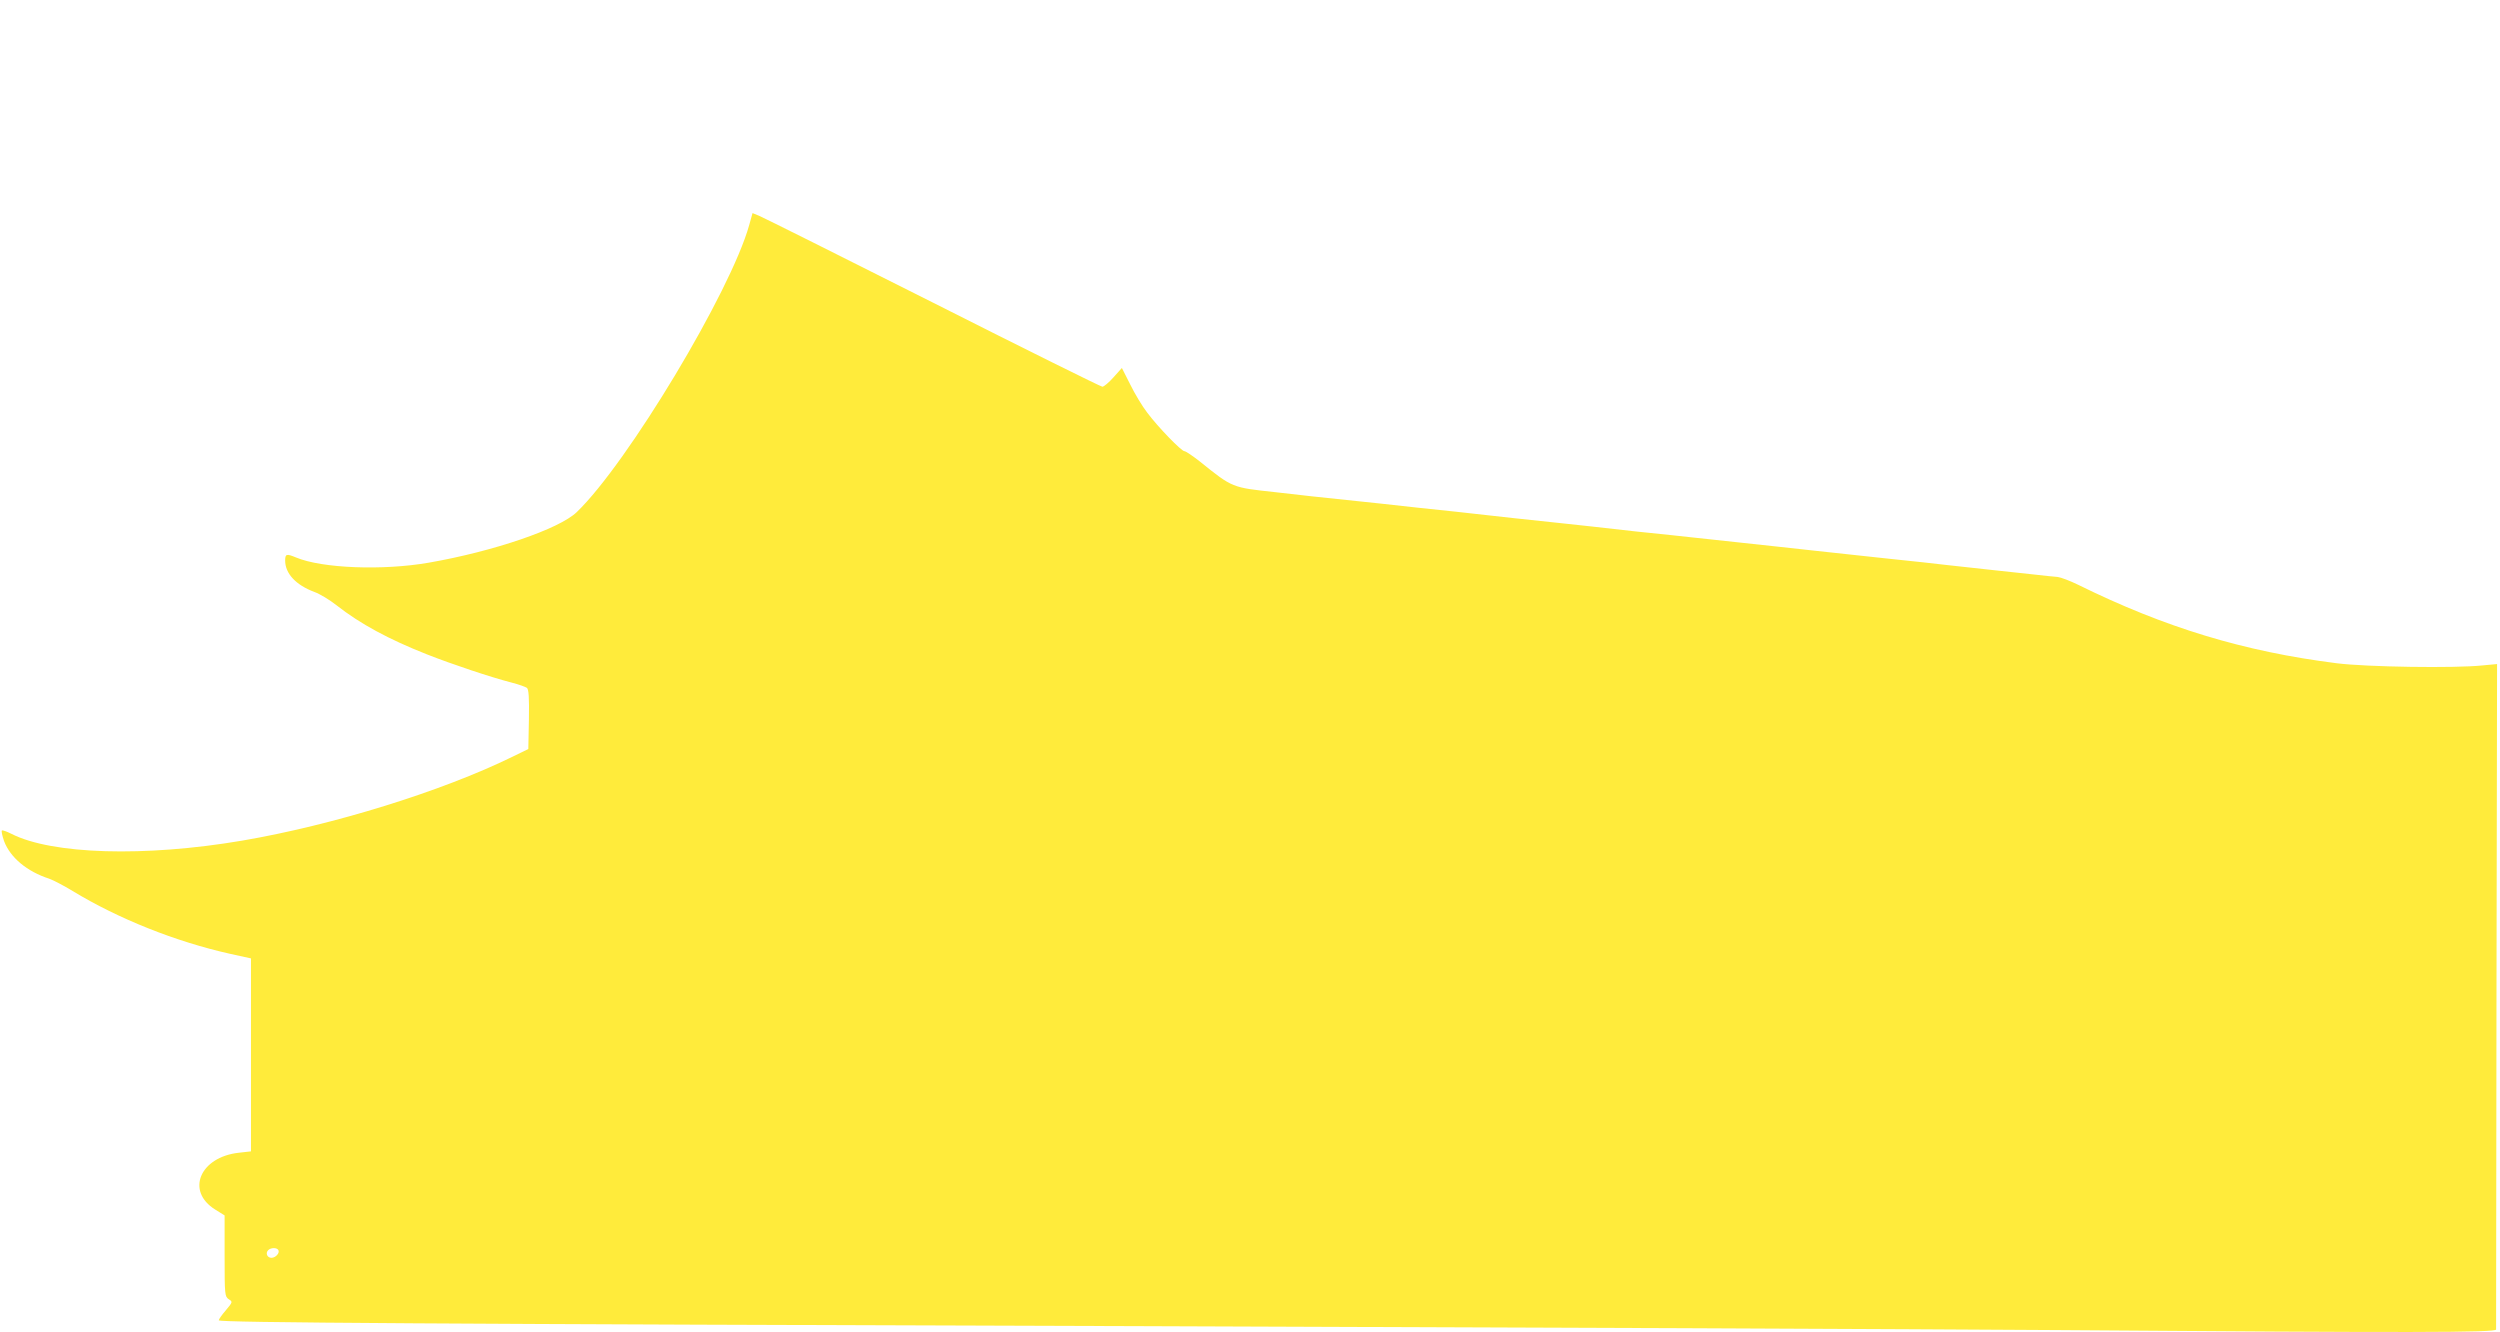
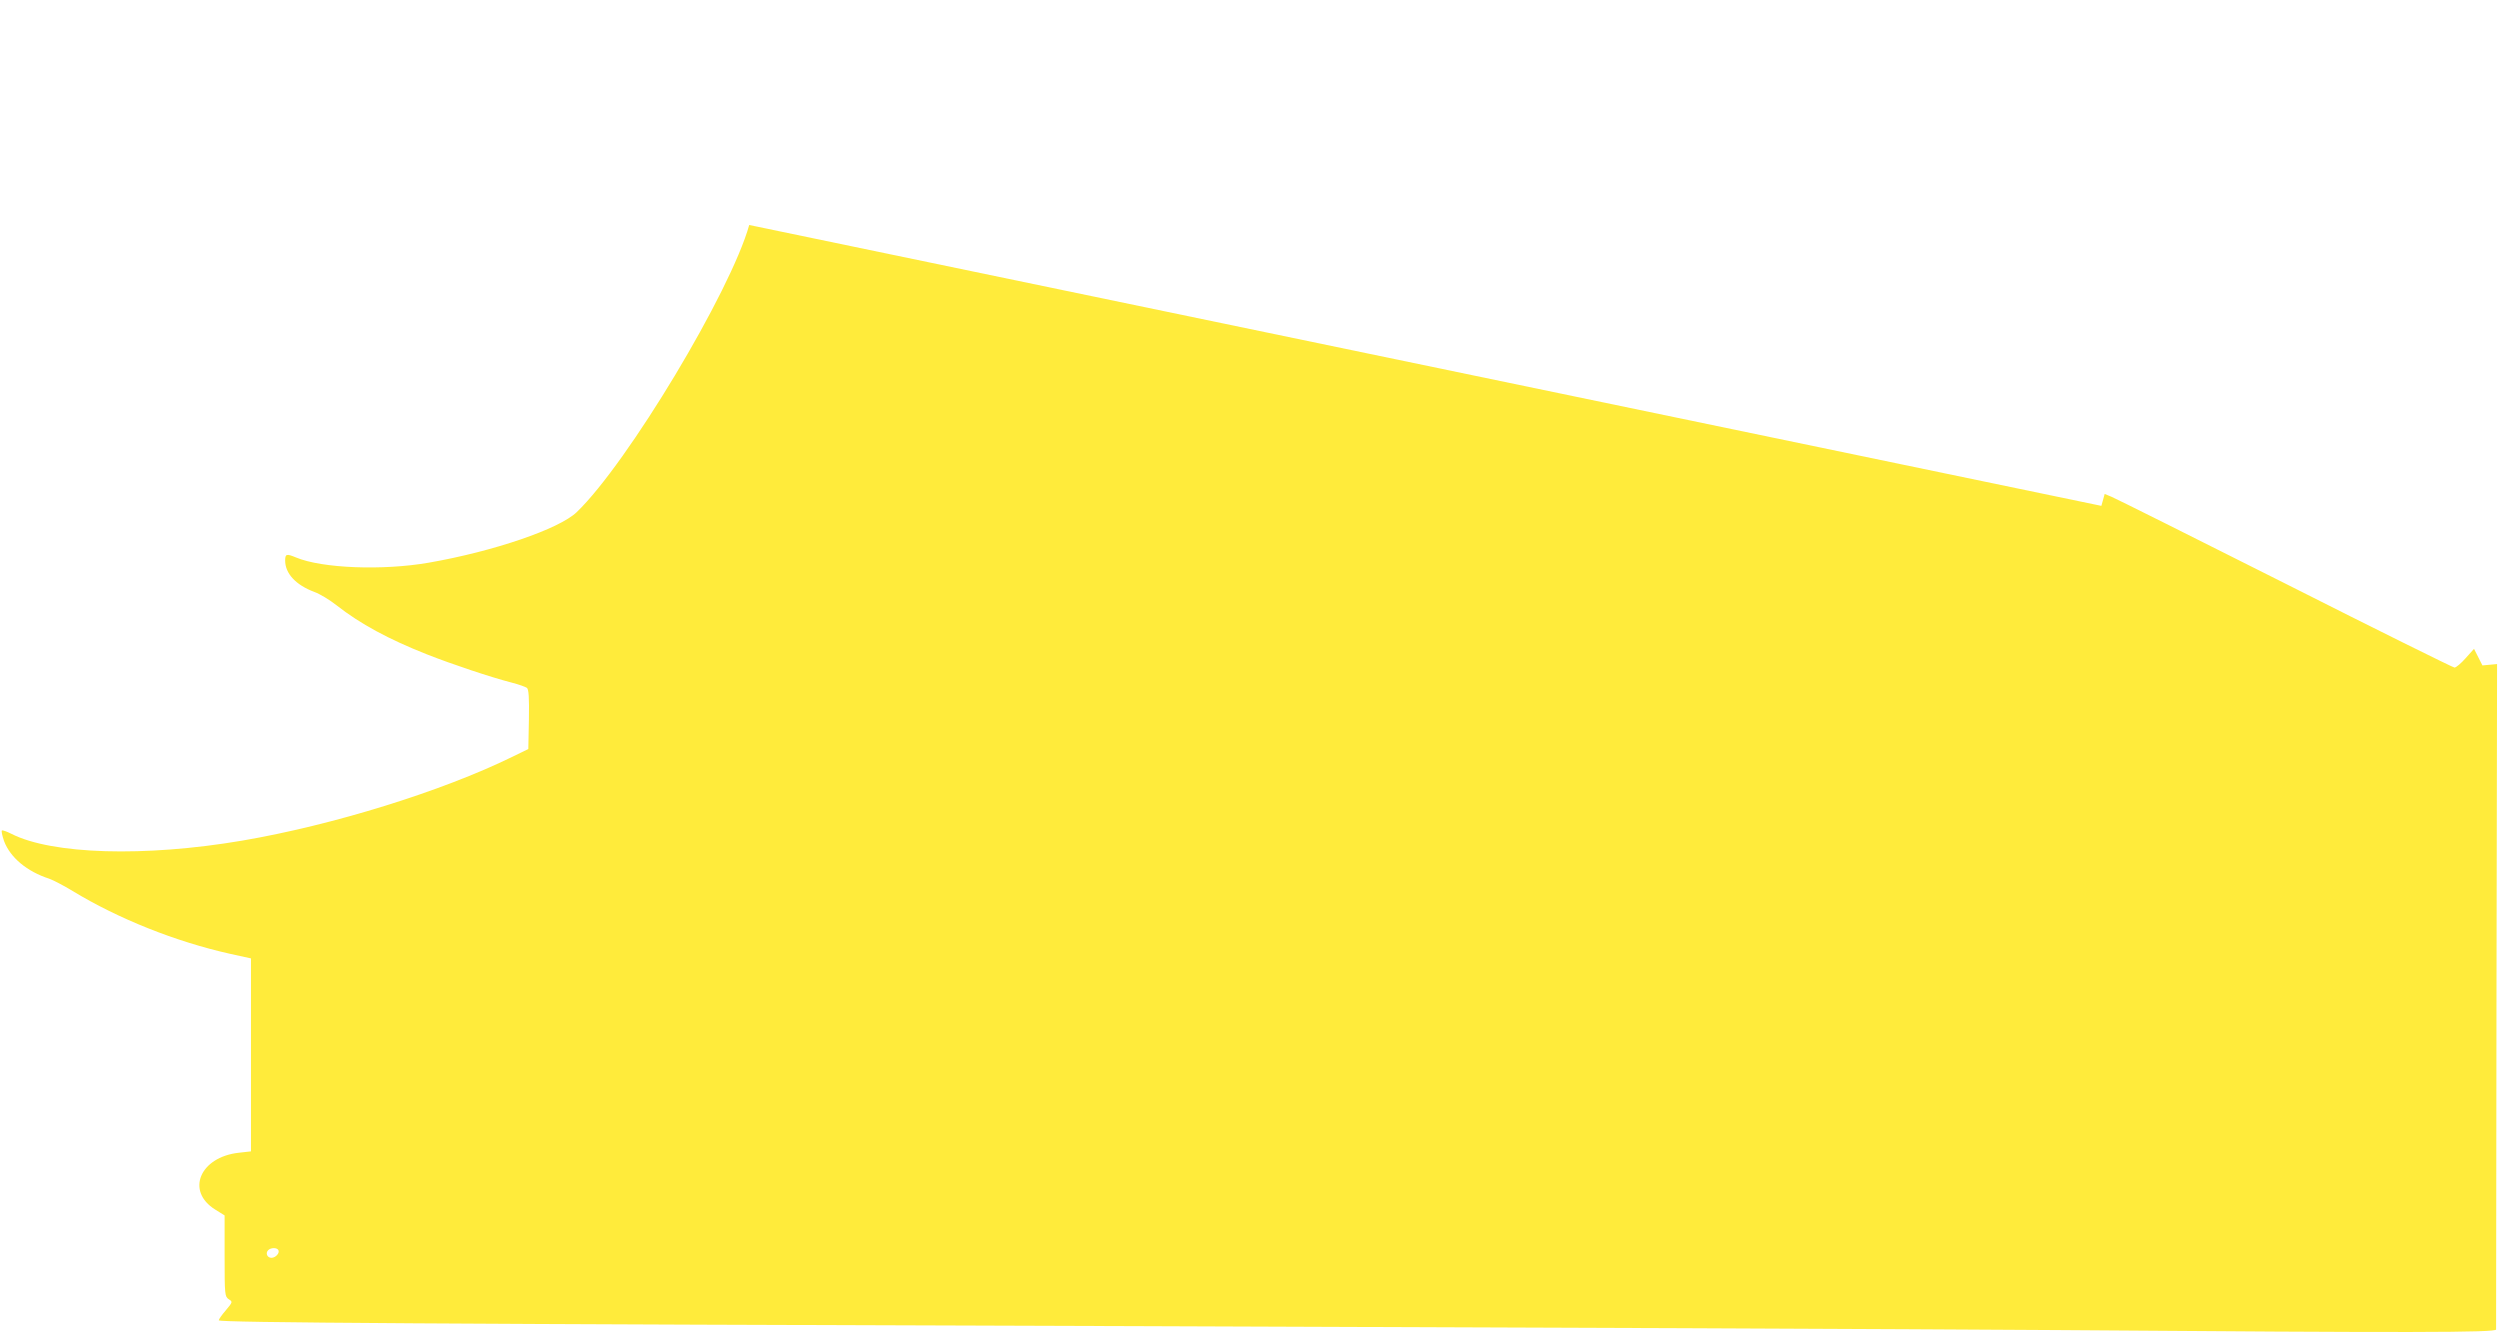
<svg xmlns="http://www.w3.org/2000/svg" version="1.0" width="1280pt" height="682pt" viewBox="0 0 1280 682" preserveAspectRatio="xMidYMid meet">
  <g transform="translate(0,682) scale(0.1,-0.1)" fill="#ffeb3b" stroke="none">
-     <path d="M3836 5668 c-94 -339 -623 -1220 -883 -1470 -89 -86 -425 -201 -758 -259 -236 -41 -547 -29 -680 27 -48 20 -55 18 -55 -16 0 -66 54 -125 150 -161 28 -10 79 -41 113 -68 121 -95 267 -174 462 -251 129 -51 330 -118 435 -145 36 -9 71 -22 78 -27 9 -8 12 -49 10 -162 l-3 -151 -80 -39 c-363 -178 -922 -351 -1385 -430 -499 -85 -974 -71 -1182 35 -22 11 -43 19 -48 17 -4 -2 1 -26 11 -55 32 -84 117 -155 231 -192 20 -7 74 -35 120 -63 234 -142 526 -259 808 -322 l105 -23 0 -494 0 -494 -62 -7 c-200 -22 -273 -197 -121 -291 l48 -30 0 -207 c0 -200 1 -208 21 -222 21 -13 21 -14 -15 -57 -20 -23 -36 -46 -36 -51 0 -12 1093 -19 4745 -30 1848 -6 3950 -15 4670 -20 1820 -14 2245 -13 2245 3 0 6 1 776 2 1710 l3 1697 -75 -7 c-142 -15 -594 -8 -745 11 -476 60 -881 183 -1325 402 -41 20 -88 38 -105 40 -16 1 -73 7 -125 13 -52 6 -140 15 -195 21 -246 27 -285 31 -370 41 -49 5 -130 14 -180 19 -49 5 -133 14 -185 20 -52 6 -135 15 -185 20 -49 5 -132 14 -182 20 -51 5 -135 15 -185 20 -51 6 -135 15 -185 20 -51 6 -135 14 -185 20 -51 5 -133 14 -183 19 -194 22 -284 32 -370 41 -127 13 -366 39 -550 60 -49 5 -135 14 -190 20 -55 6 -140 15 -190 21 -49 5 -130 14 -180 19 -49 5 -130 14 -180 19 -49 6 -133 15 -185 21 -222 24 -219 22 -384 155 -38 30 -75 55 -82 55 -15 0 -134 122 -190 197 -25 32 -64 97 -87 144 l-43 85 -43 -48 c-23 -26 -49 -48 -57 -48 -7 0 -397 193 -866 430 -469 236 -869 436 -889 444 l-36 15 -17 -61z m-2411 -5248 c9 -15 -14 -40 -35 -40 -22 0 -32 24 -17 39 14 14 44 14 52 1z" />
+     <path d="M3836 5668 c-94 -339 -623 -1220 -883 -1470 -89 -86 -425 -201 -758 -259 -236 -41 -547 -29 -680 27 -48 20 -55 18 -55 -16 0 -66 54 -125 150 -161 28 -10 79 -41 113 -68 121 -95 267 -174 462 -251 129 -51 330 -118 435 -145 36 -9 71 -22 78 -27 9 -8 12 -49 10 -162 l-3 -151 -80 -39 c-363 -178 -922 -351 -1385 -430 -499 -85 -974 -71 -1182 35 -22 11 -43 19 -48 17 -4 -2 1 -26 11 -55 32 -84 117 -155 231 -192 20 -7 74 -35 120 -63 234 -142 526 -259 808 -322 l105 -23 0 -494 0 -494 -62 -7 c-200 -22 -273 -197 -121 -291 l48 -30 0 -207 c0 -200 1 -208 21 -222 21 -13 21 -14 -15 -57 -20 -23 -36 -46 -36 -51 0 -12 1093 -19 4745 -30 1848 -6 3950 -15 4670 -20 1820 -14 2245 -13 2245 3 0 6 1 776 2 1710 l3 1697 -75 -7 l-43 85 -43 -48 c-23 -26 -49 -48 -57 -48 -7 0 -397 193 -866 430 -469 236 -869 436 -889 444 l-36 15 -17 -61z m-2411 -5248 c9 -15 -14 -40 -35 -40 -22 0 -32 24 -17 39 14 14 44 14 52 1z" />
  </g>
</svg>